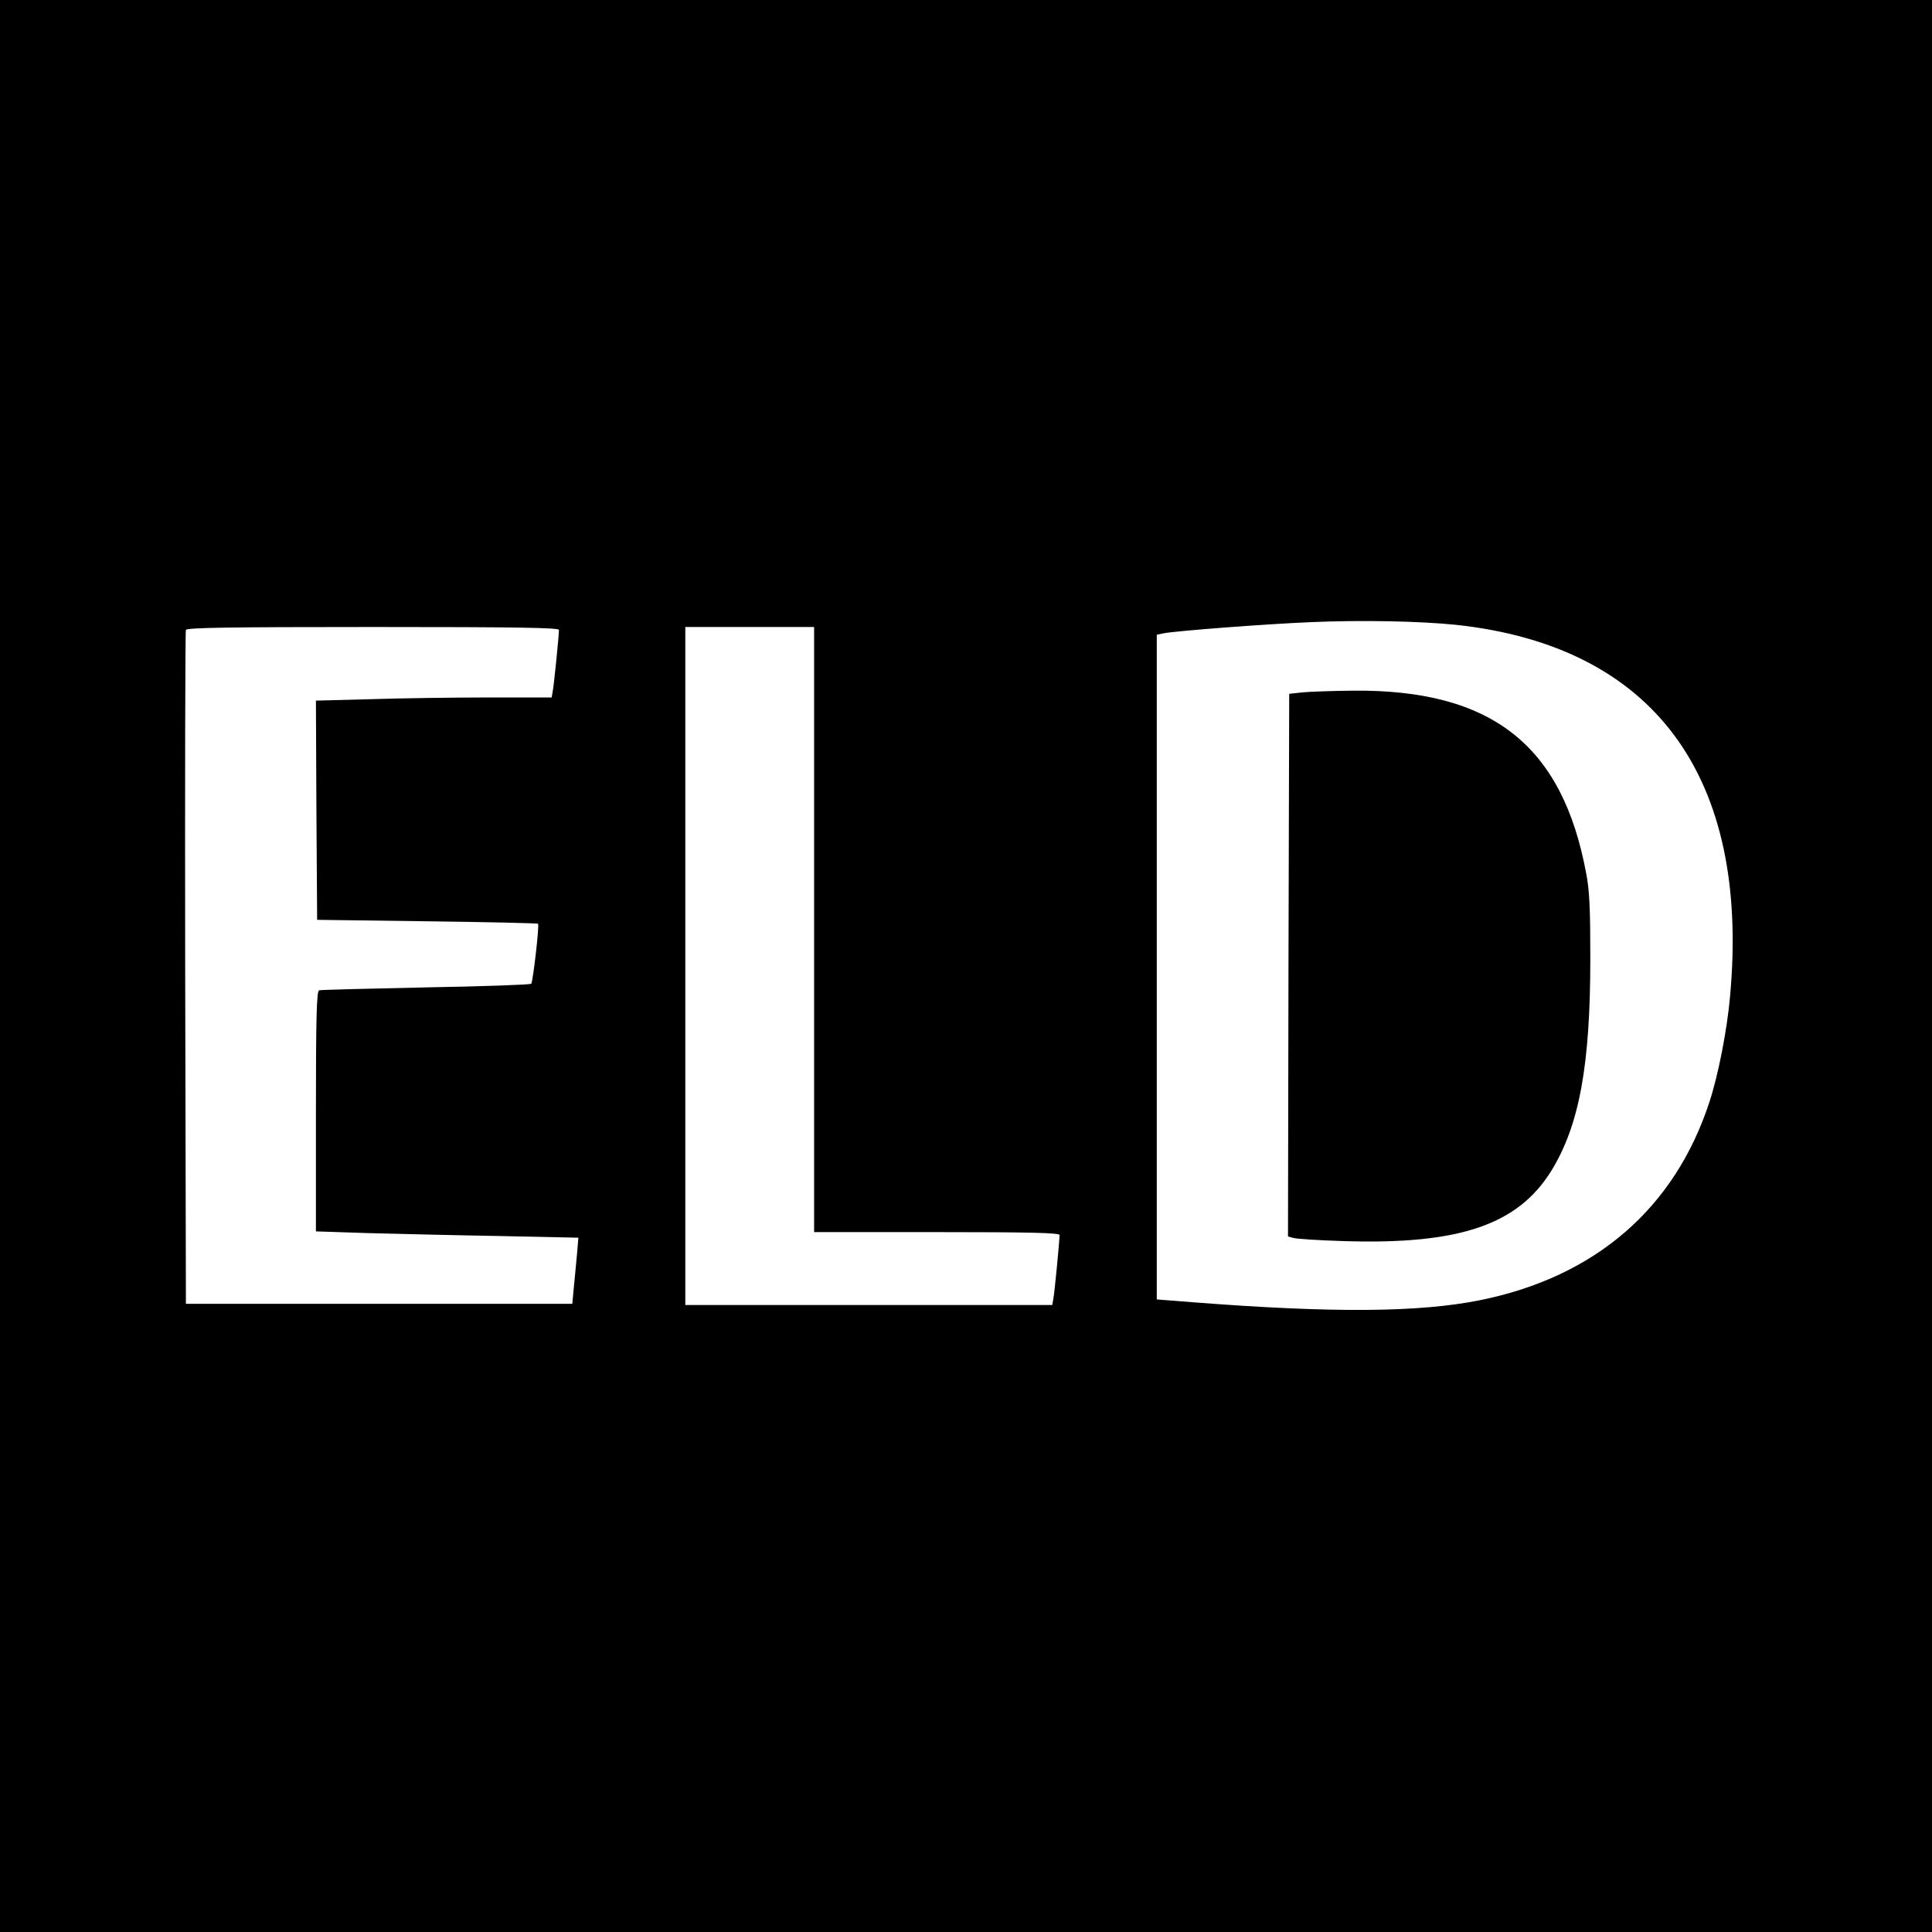
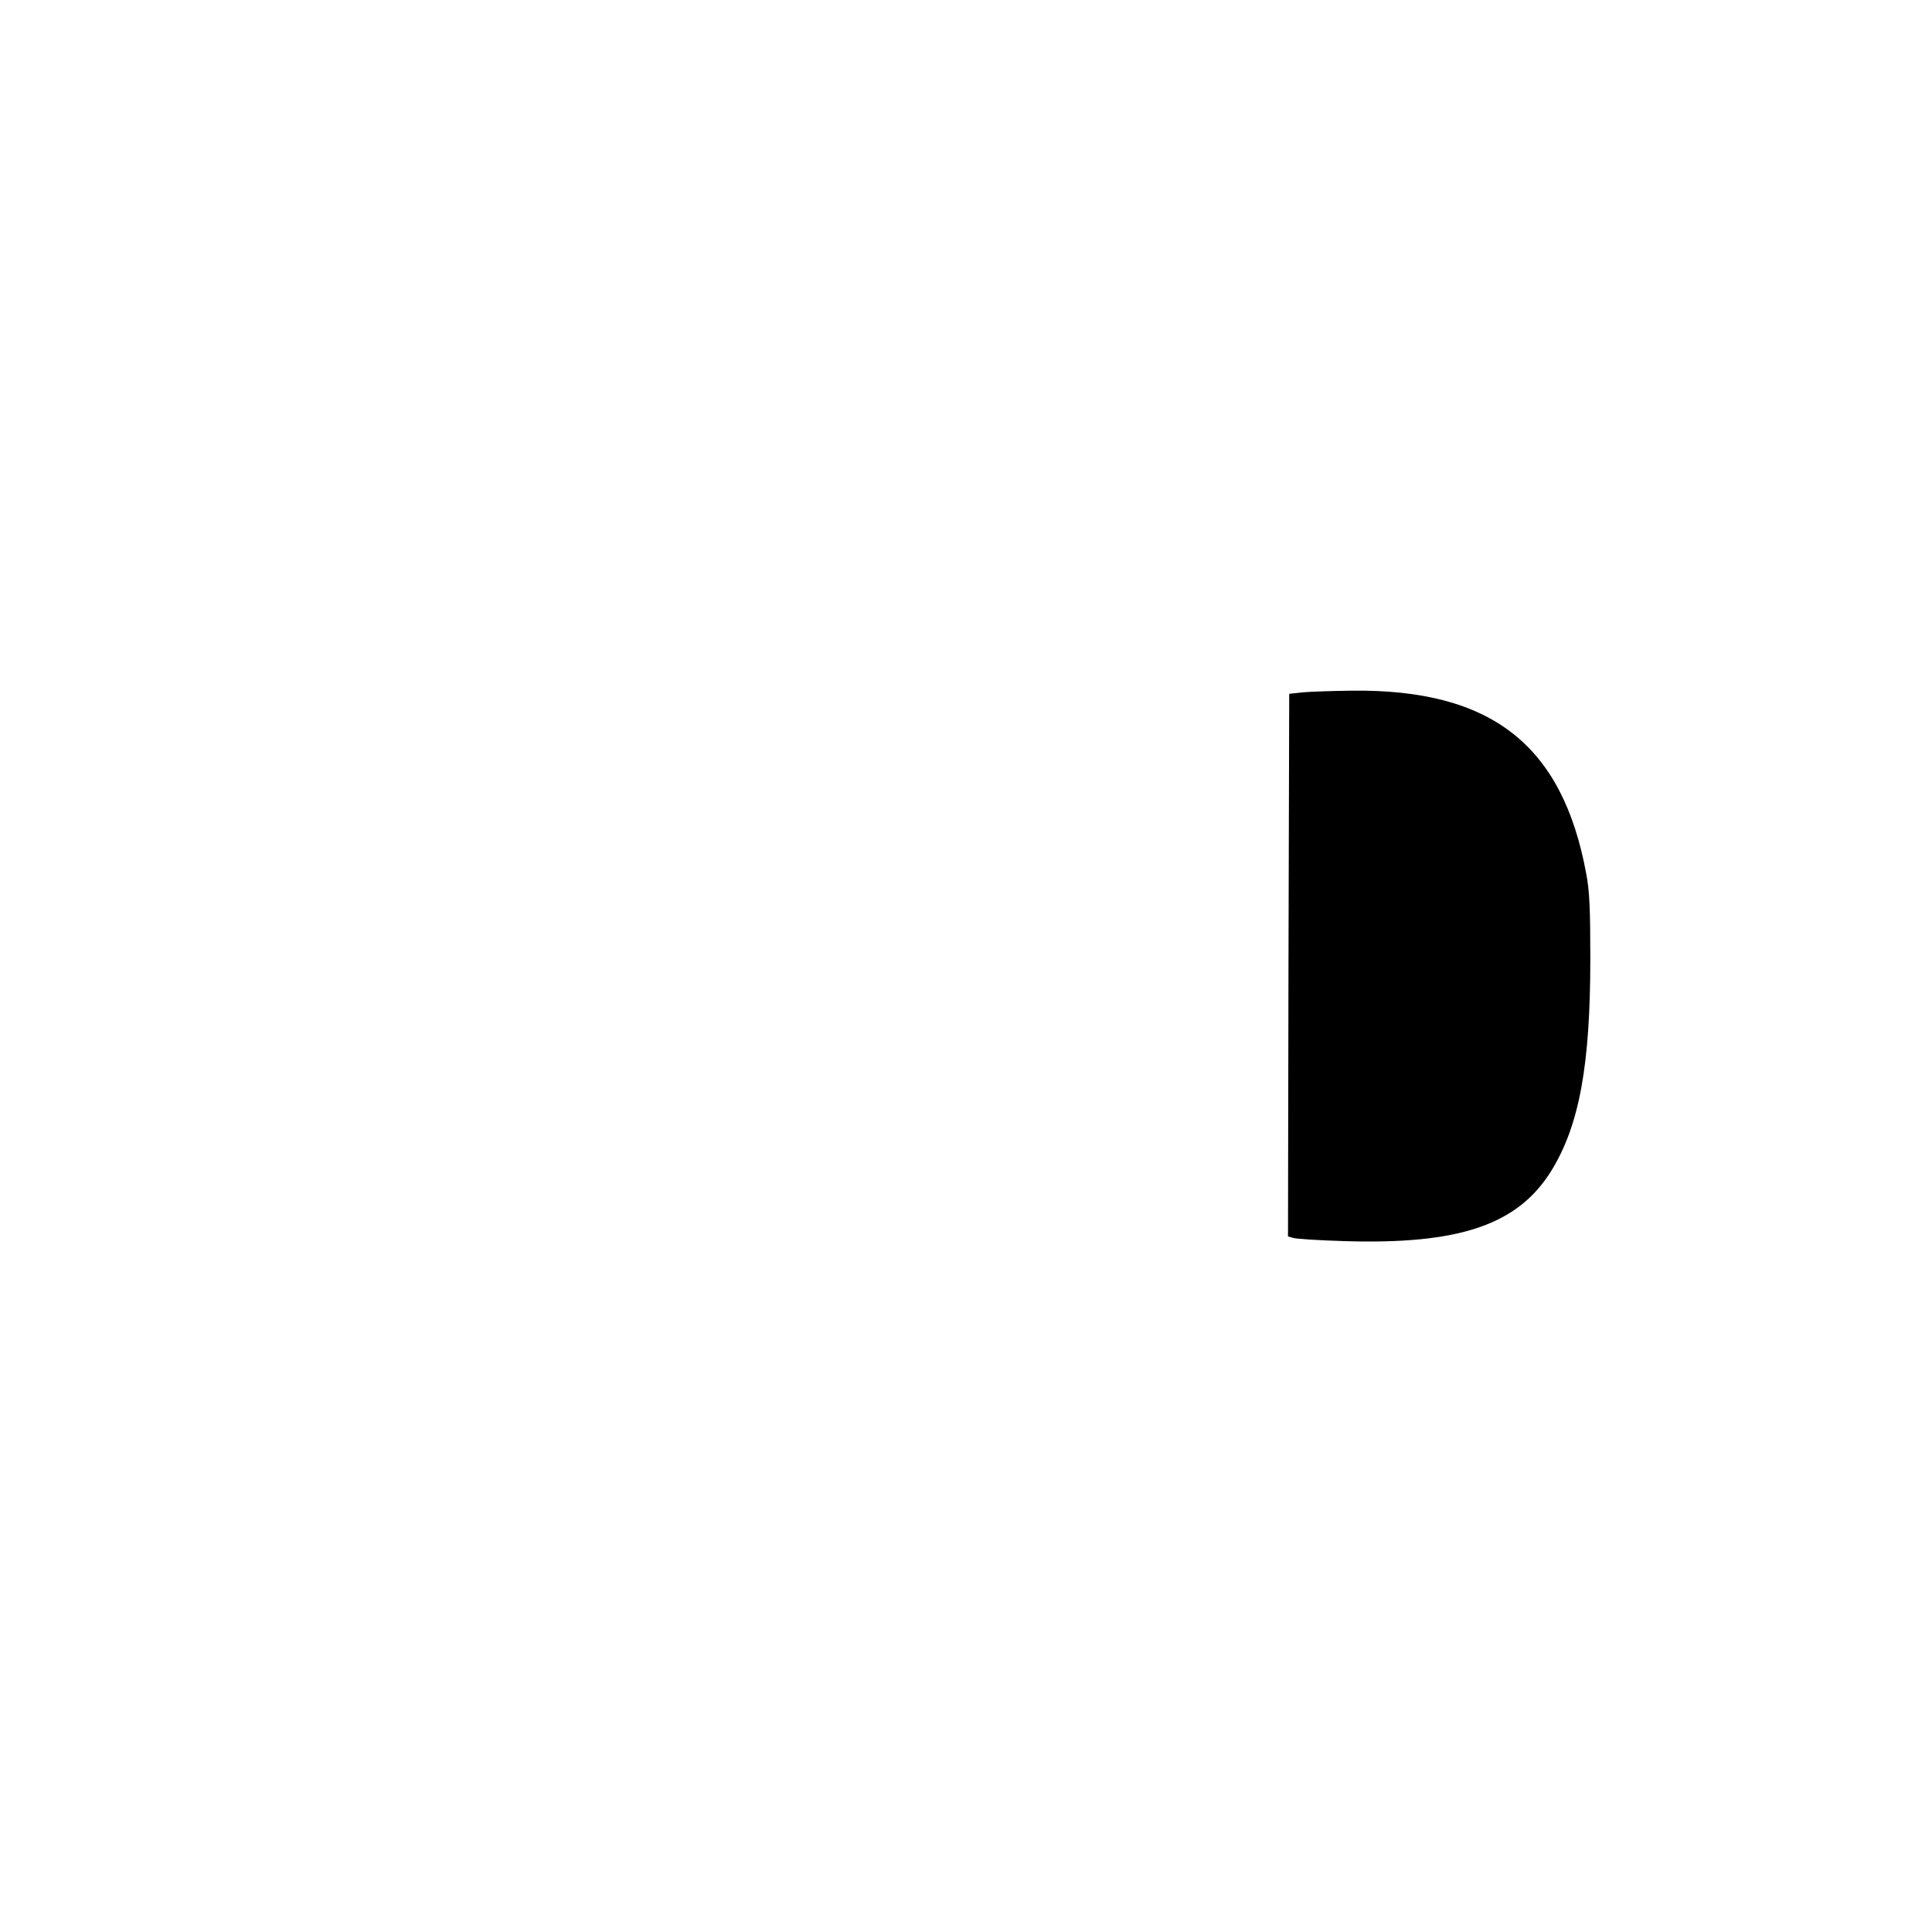
<svg xmlns="http://www.w3.org/2000/svg" version="1.0" width="795pt" height="795pt" viewBox="0 0 795 795" preserveAspectRatio="xMidYMid meet">
  <g transform="translate(0,795) scale(0.1,-0.1)" fill="#000000" stroke="none">
-     <path d="M0 3975 l0 -3975 3975 0 3975 0 0 3975 0 3975 -3975 0 -3975 0 0 -3975z m5990 1404 c816 -87 1212 -624 1129 -1529 -12 -138 -49 -326 -85 -435 -143 -437 -469 -719 -943 -815 -252 -51 -610 -53 -1178 -9 l-153 12 0 1368 0 1367 28 6 c51 10 416 38 607 46 210 9 449 4 595 -11z m-3690 -21 c0 -24 -21 -233 -26 -255 l-4 -23 -259 0 c-142 0 -360 -3 -484 -7 l-227 -6 2 -451 3 -451 453 -6 c248 -3 454 -8 456 -10 6 -7 -21 -239 -28 -247 -4 -4 -200 -11 -434 -15 -235 -5 -433 -10 -439 -12 -10 -4 -13 -112 -13 -498 l0 -494 213 -7 c116 -3 359 -9 539 -12 l328 -7 -6 -71 c-4 -39 -9 -100 -13 -136 l-6 -65 -795 0 -795 0 -3 1380 c-1 759 0 1386 3 1393 3 9 167 12 770 12 605 0 765 -3 765 -12z m1050 -1233 l0 -1245 505 0 c384 0 505 -3 505 -12 0 -23 -21 -243 -26 -265 l-4 -23 -755 0 -755 0 0 1395 0 1395 265 0 265 0 0 -1245z" />
    <path d="M5360 5101 l-55 -6 -3 -1116 -2 -1117 22 -6 c13 -4 106 -10 208 -13 476 -15 716 67 854 290 115 187 160 435 160 872 0 202 -3 280 -17 351 -98 530 -391 758 -962 752 -82 -1 -175 -4 -205 -7z" />
  </g>
</svg>